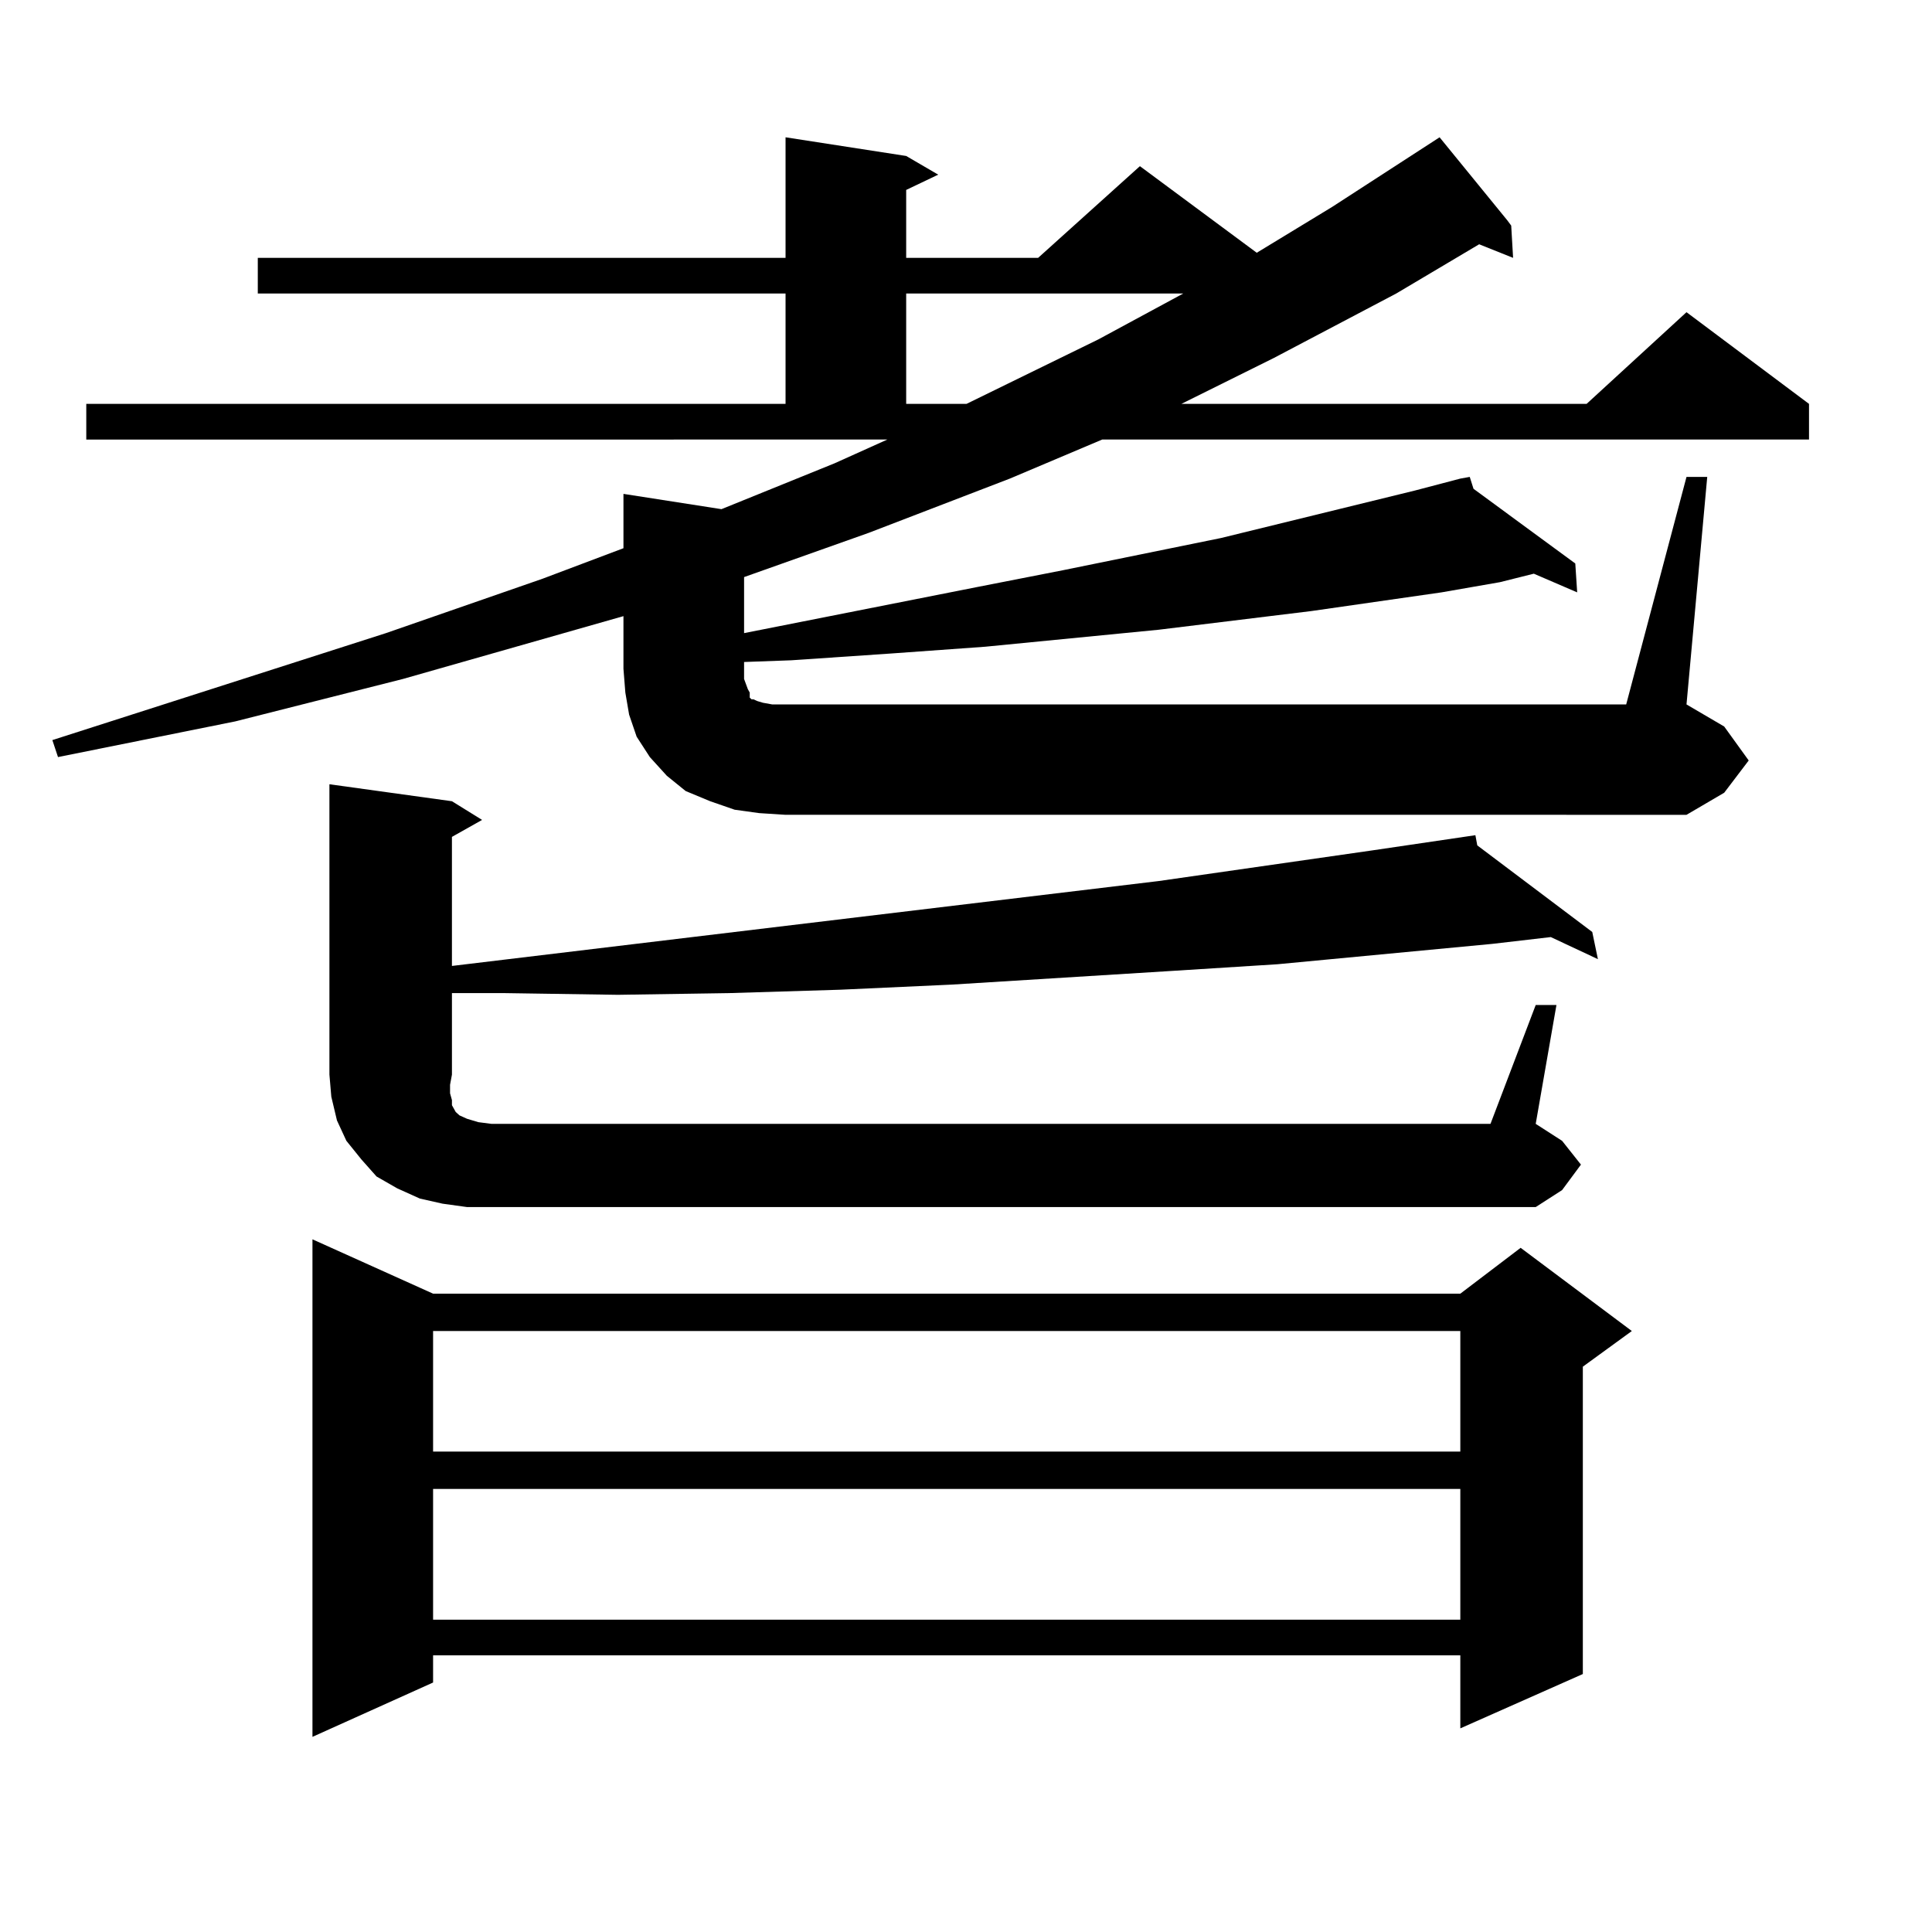
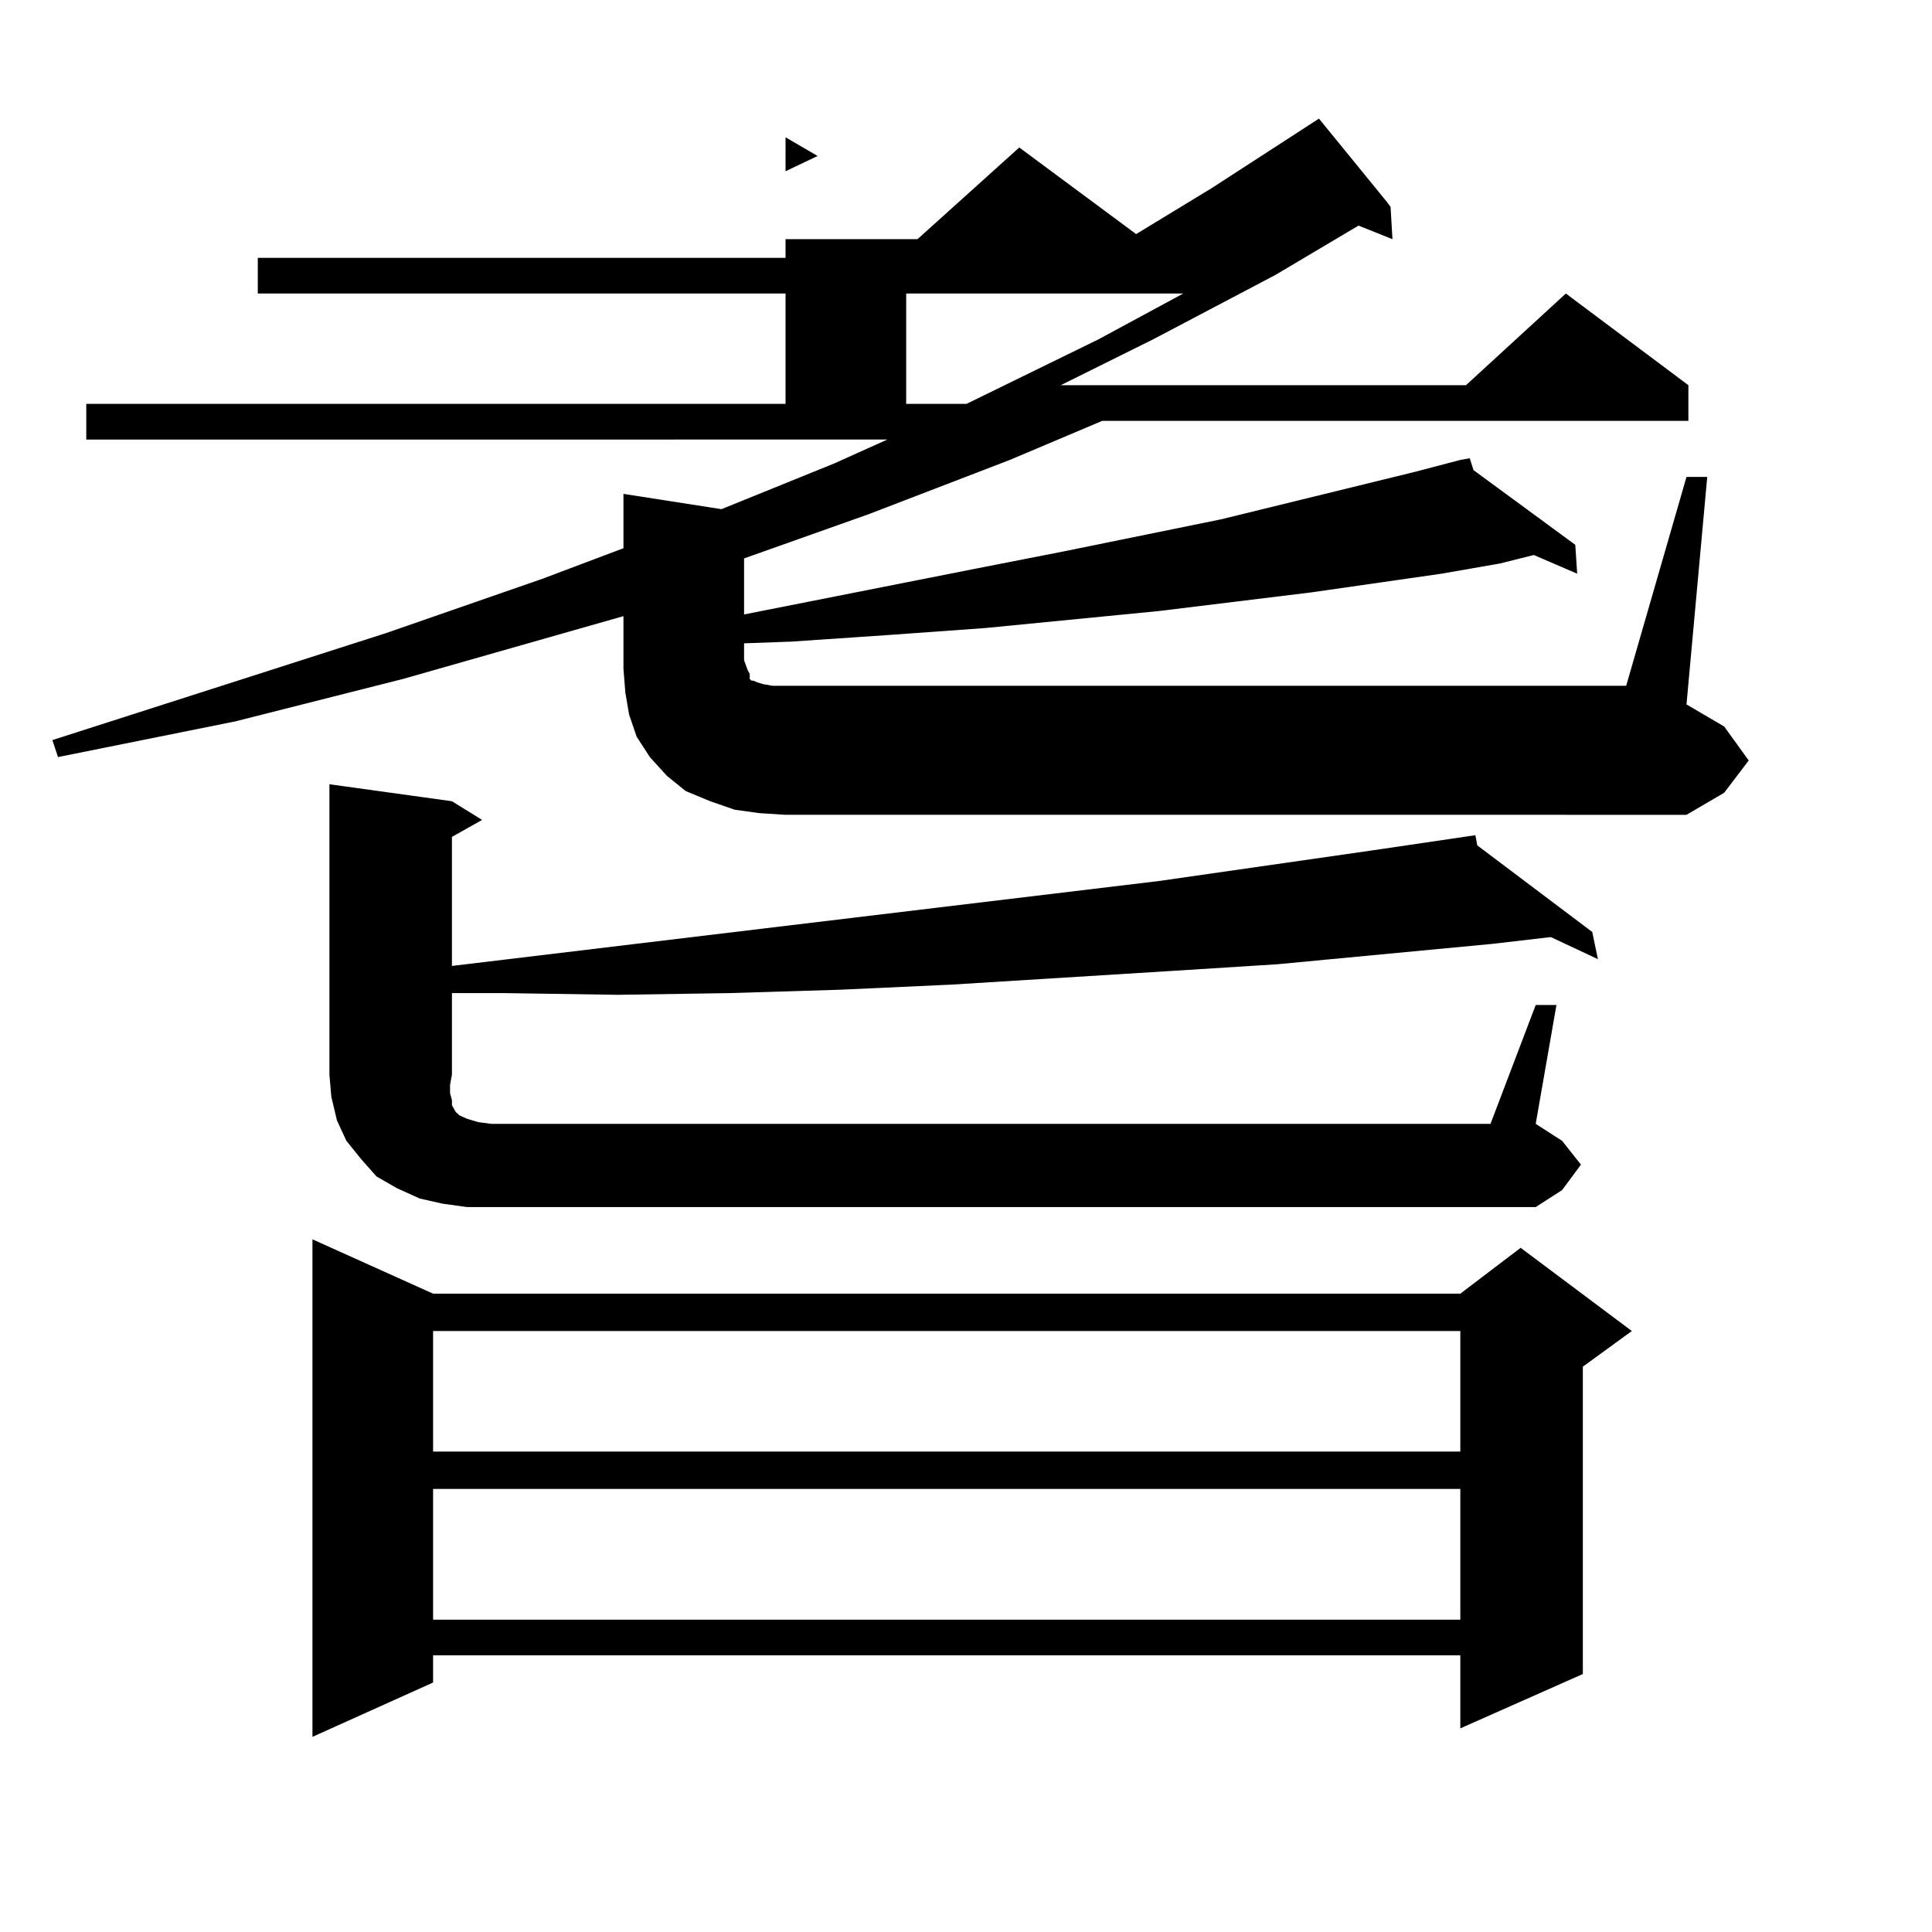
<svg xmlns="http://www.w3.org/2000/svg" version="1.1" id="图层_1" x="0px" y="0px" width="1000px" height="1000px" viewBox="0 0 1000 1000" enable-background="new 0 0 1000 1000" xml:space="preserve">
-   <path d="M872.93,246.844h10.731L872.93,364.617l19.512,11.426l12.683,17.578l-12.683,16.699l-19.512,11.426H406.6l-13.658-0.879  l-12.683-1.758l-12.683-4.395l-12.683-5.273l-9.756-7.91l-8.78-9.668l-6.829-10.547l-3.902-11.426l-1.951-11.426l-0.976-12.305  v-27.246l-114.144,32.52l-86.827,21.973l-91.705,18.457l-2.927-8.789l172.679-55.371l80.974-28.125l41.95-15.82v-28.125l50.73,7.91  l58.535-23.73l27.316-12.305H44.657v-18.457H406.6v-57.129H133.436v-18.457H406.6V71.063l62.438,9.668l16.585,9.668l-16.585,7.91  v35.156h68.291l52.682-47.461l60.486,44.824l39.023-23.73l55.608-36.035l35.121,43.066l1.951,2.637l0.976,16.699l-17.561-7.031  l-42.926,25.488l-63.413,33.398l-47.804,23.73h209.751l51.706-47.461l63.413,47.461v18.457H570.498l-47.804,20.215l-73.169,28.125  l-64.389,22.852v29.004l119.997-23.73l44.877-8.789l81.949-16.699l100.485-24.609l23.414-6.152h-0.976h0.976l4.878-0.879  l1.951,6.152l52.682,38.672l0.976,14.941l-22.438-9.668l-17.561,4.395l-30.243,5.273l-67.315,9.668l-79.022,9.668l-89.754,8.789  l-48.779,3.516l-51.706,3.516l-24.39,0.879v8.789l1.951,5.273l0.976,1.758v2.637l0.976,0.879h0.976l1.951,0.879l2.927,0.879  l4.878,0.879h6.829h435.111L872.93,246.844z M224.165,669.598h531.694l31.219-23.73l57.56,43.066l-25.365,18.457v159.082  l-63.413,28.125v-37.793H224.165v14.063l-62.438,28.125v-257.52L224.165,669.598z M794.883,520.184h10.731l-10.731,61.523  l13.658,8.789l9.756,12.305l-9.756,13.184l-13.658,8.789H241.726l-12.683-1.758l-11.707-2.637l-11.707-5.273l-10.731-6.152  l-7.805-8.789l-7.805-9.668l-4.878-10.547l-2.927-12.305l-0.976-11.426V405.926l63.413,8.789l15.609,9.668l-15.609,8.789v66.797  l365.845-43.945l110.241-15.82l53.657-7.91l0.976,5.273l59.511,44.824l2.927,14.063l-24.39-11.426l-30.243,3.516L661.228,499.09  l-55.608,3.516l-113.168,7.031l-57.56,2.637l-57.56,1.758l-57.56,0.879l-58.535-0.879h-27.316v42.188l-0.976,5.273v4.395  l0.976,3.516v2.637l0.976,1.758l0.976,1.758l1.951,1.758l3.902,1.758l5.854,1.758l6.829,0.879h517.061L794.883,520.184z   M224.165,688.934v62.402h531.694v-62.402H224.165z M224.165,770.672v67.676h531.694v-67.676H224.165z M469.037,151.922v57.129  h31.219l68.291-33.398l43.901-23.73H469.037z" />
+   <path d="M872.93,246.844h10.731L872.93,364.617l19.512,11.426l12.683,17.578l-12.683,16.699l-19.512,11.426H406.6l-13.658-0.879  l-12.683-1.758l-12.683-4.395l-12.683-5.273l-9.756-7.91l-8.78-9.668l-6.829-10.547l-3.902-11.426l-1.951-11.426l-0.976-12.305  v-27.246l-114.144,32.52l-86.827,21.973l-91.705,18.457l-2.927-8.789l172.679-55.371l80.974-28.125l41.95-15.82v-28.125l50.73,7.91  l58.535-23.73l27.316-12.305H44.657v-18.457H406.6v-57.129H133.436v-18.457H406.6V71.063l16.585,9.668l-16.585,7.91  v35.156h68.291l52.682-47.461l60.486,44.824l39.023-23.73l55.608-36.035l35.121,43.066l1.951,2.637l0.976,16.699l-17.561-7.031  l-42.926,25.488l-63.413,33.398l-47.804,23.73h209.751l51.706-47.461l63.413,47.461v18.457H570.498l-47.804,20.215l-73.169,28.125  l-64.389,22.852v29.004l119.997-23.73l44.877-8.789l81.949-16.699l100.485-24.609l23.414-6.152h-0.976h0.976l4.878-0.879  l1.951,6.152l52.682,38.672l0.976,14.941l-22.438-9.668l-17.561,4.395l-30.243,5.273l-67.315,9.668l-79.022,9.668l-89.754,8.789  l-48.779,3.516l-51.706,3.516l-24.39,0.879v8.789l1.951,5.273l0.976,1.758v2.637l0.976,0.879h0.976l1.951,0.879l2.927,0.879  l4.878,0.879h6.829h435.111L872.93,246.844z M224.165,669.598h531.694l31.219-23.73l57.56,43.066l-25.365,18.457v159.082  l-63.413,28.125v-37.793H224.165v14.063l-62.438,28.125v-257.52L224.165,669.598z M794.883,520.184h10.731l-10.731,61.523  l13.658,8.789l9.756,12.305l-9.756,13.184l-13.658,8.789H241.726l-12.683-1.758l-11.707-2.637l-11.707-5.273l-10.731-6.152  l-7.805-8.789l-7.805-9.668l-4.878-10.547l-2.927-12.305l-0.976-11.426V405.926l63.413,8.789l15.609,9.668l-15.609,8.789v66.797  l365.845-43.945l110.241-15.82l53.657-7.91l0.976,5.273l59.511,44.824l2.927,14.063l-24.39-11.426l-30.243,3.516L661.228,499.09  l-55.608,3.516l-113.168,7.031l-57.56,2.637l-57.56,1.758l-57.56,0.879l-58.535-0.879h-27.316v42.188l-0.976,5.273v4.395  l0.976,3.516v2.637l0.976,1.758l0.976,1.758l1.951,1.758l3.902,1.758l5.854,1.758l6.829,0.879h517.061L794.883,520.184z   M224.165,688.934v62.402h531.694v-62.402H224.165z M224.165,770.672v67.676h531.694v-67.676H224.165z M469.037,151.922v57.129  h31.219l68.291-33.398l43.901-23.73H469.037z" />
</svg>